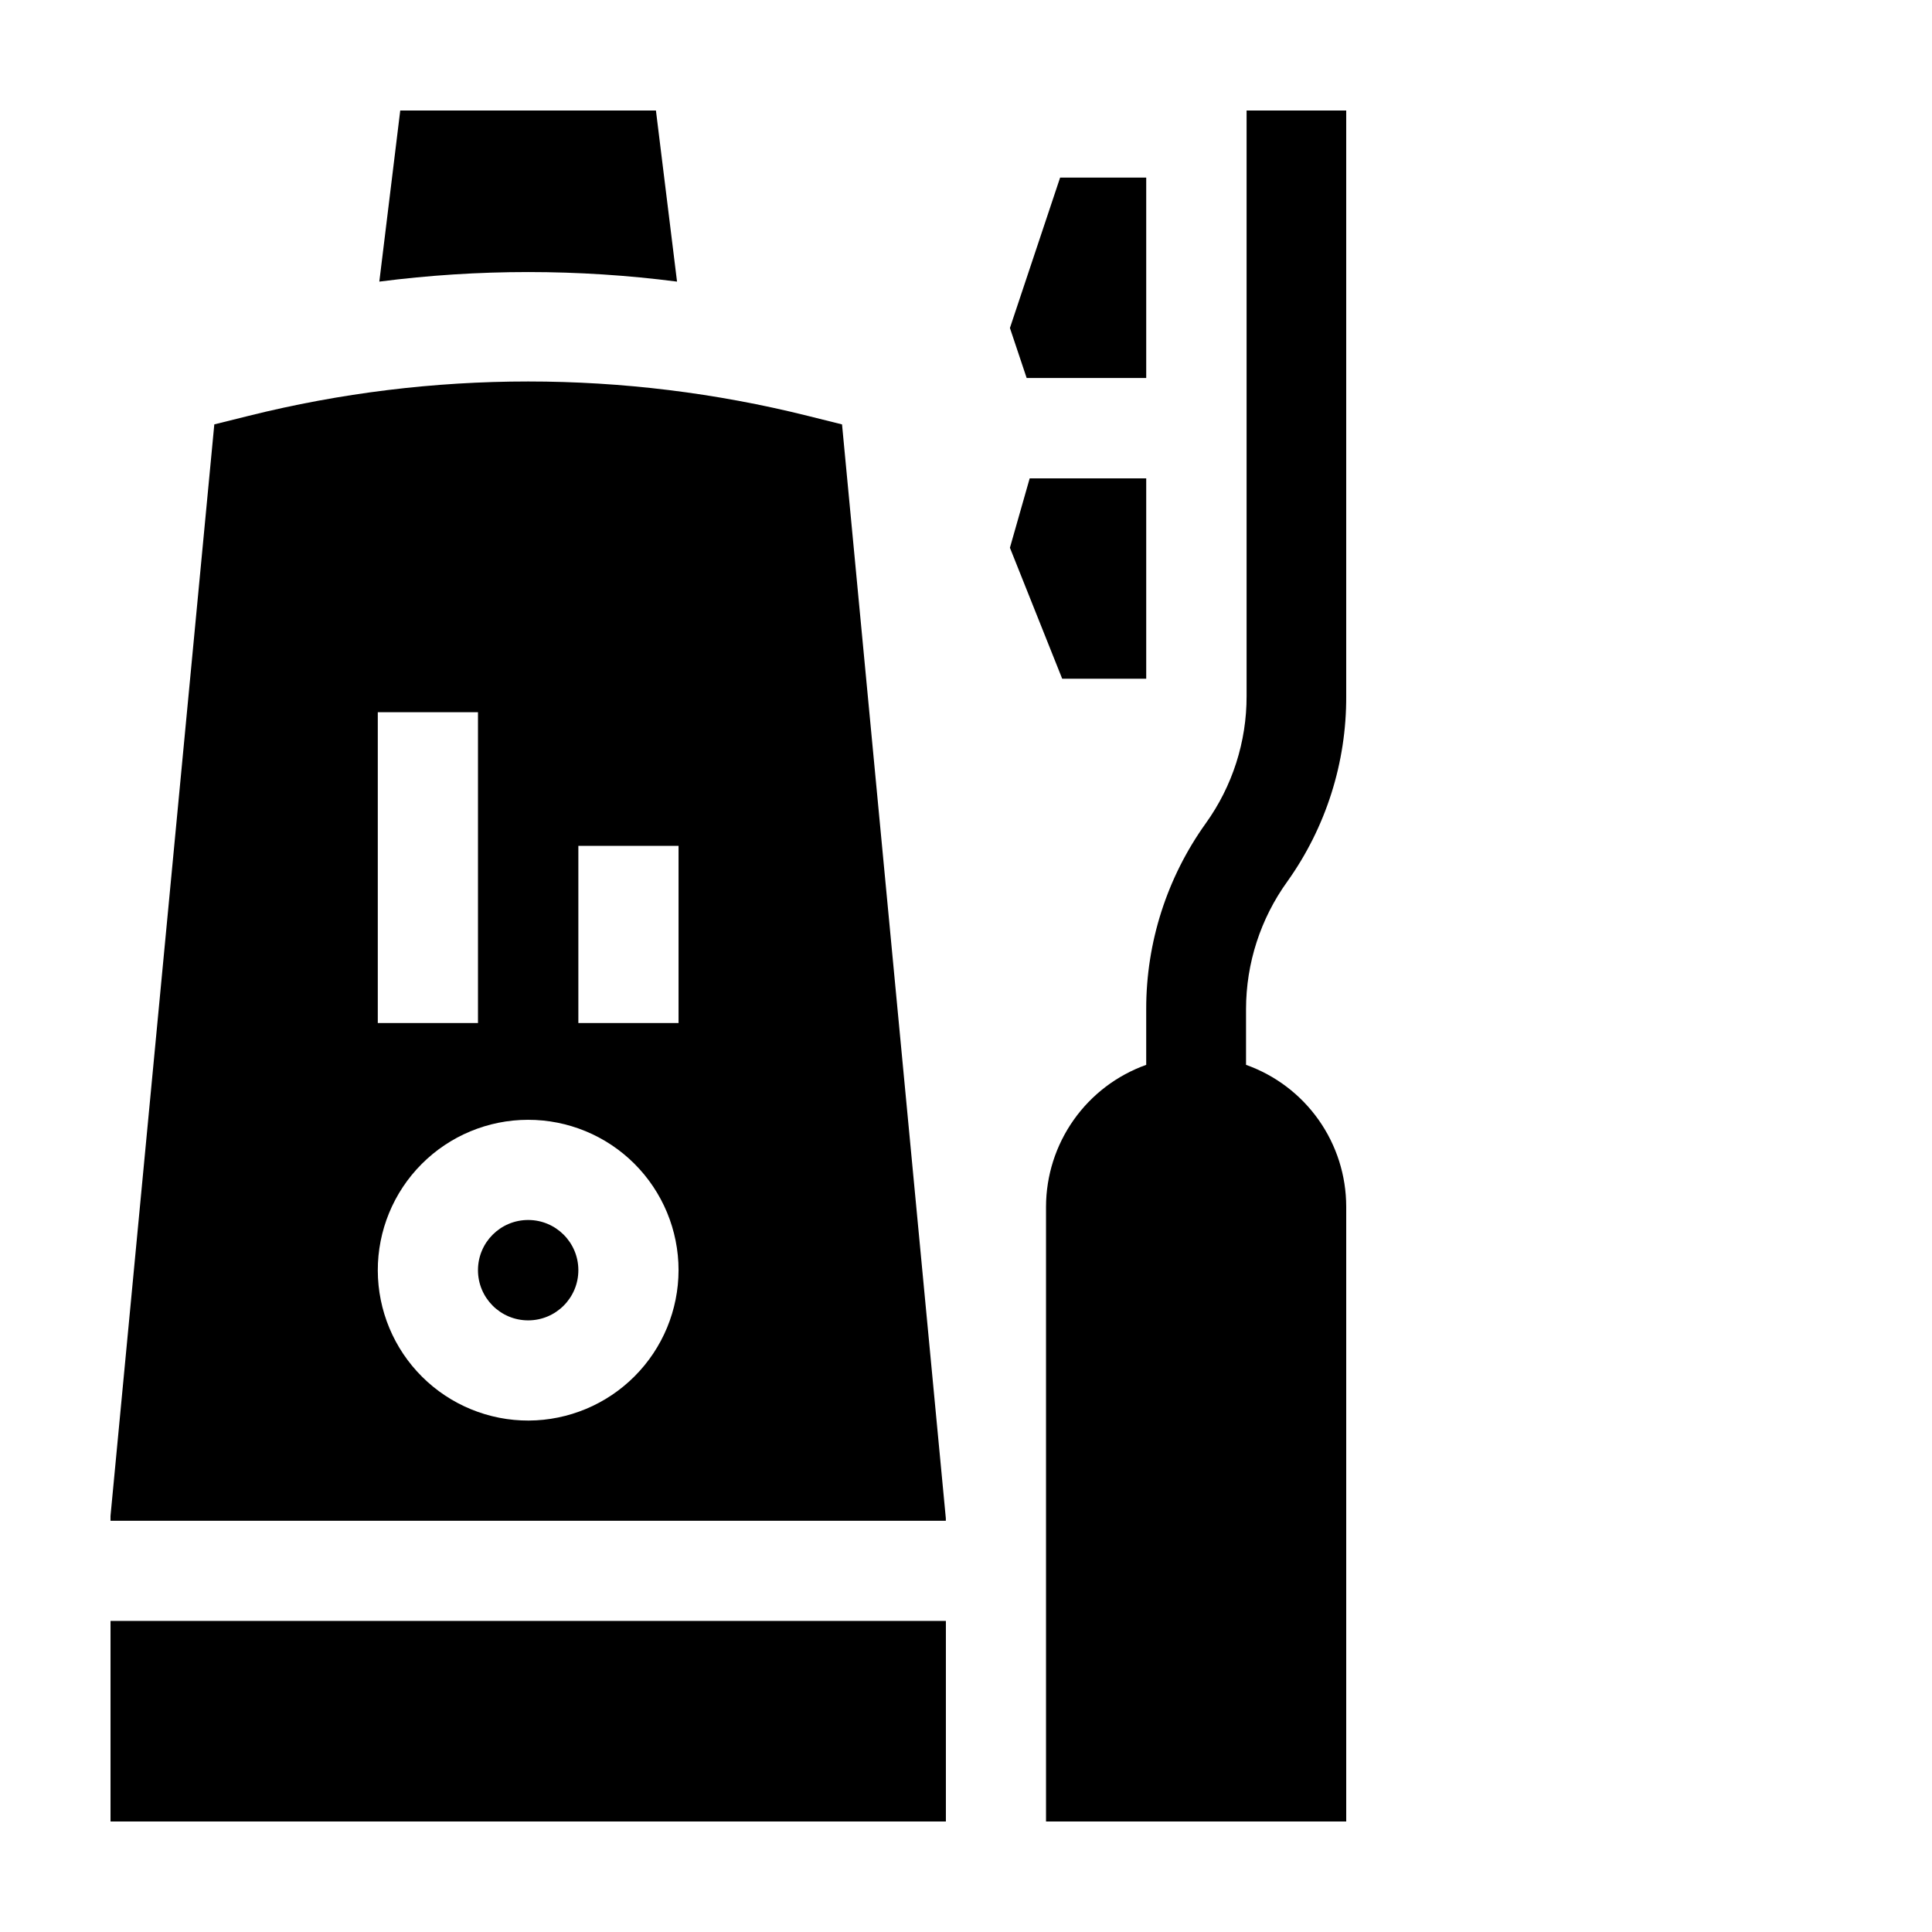
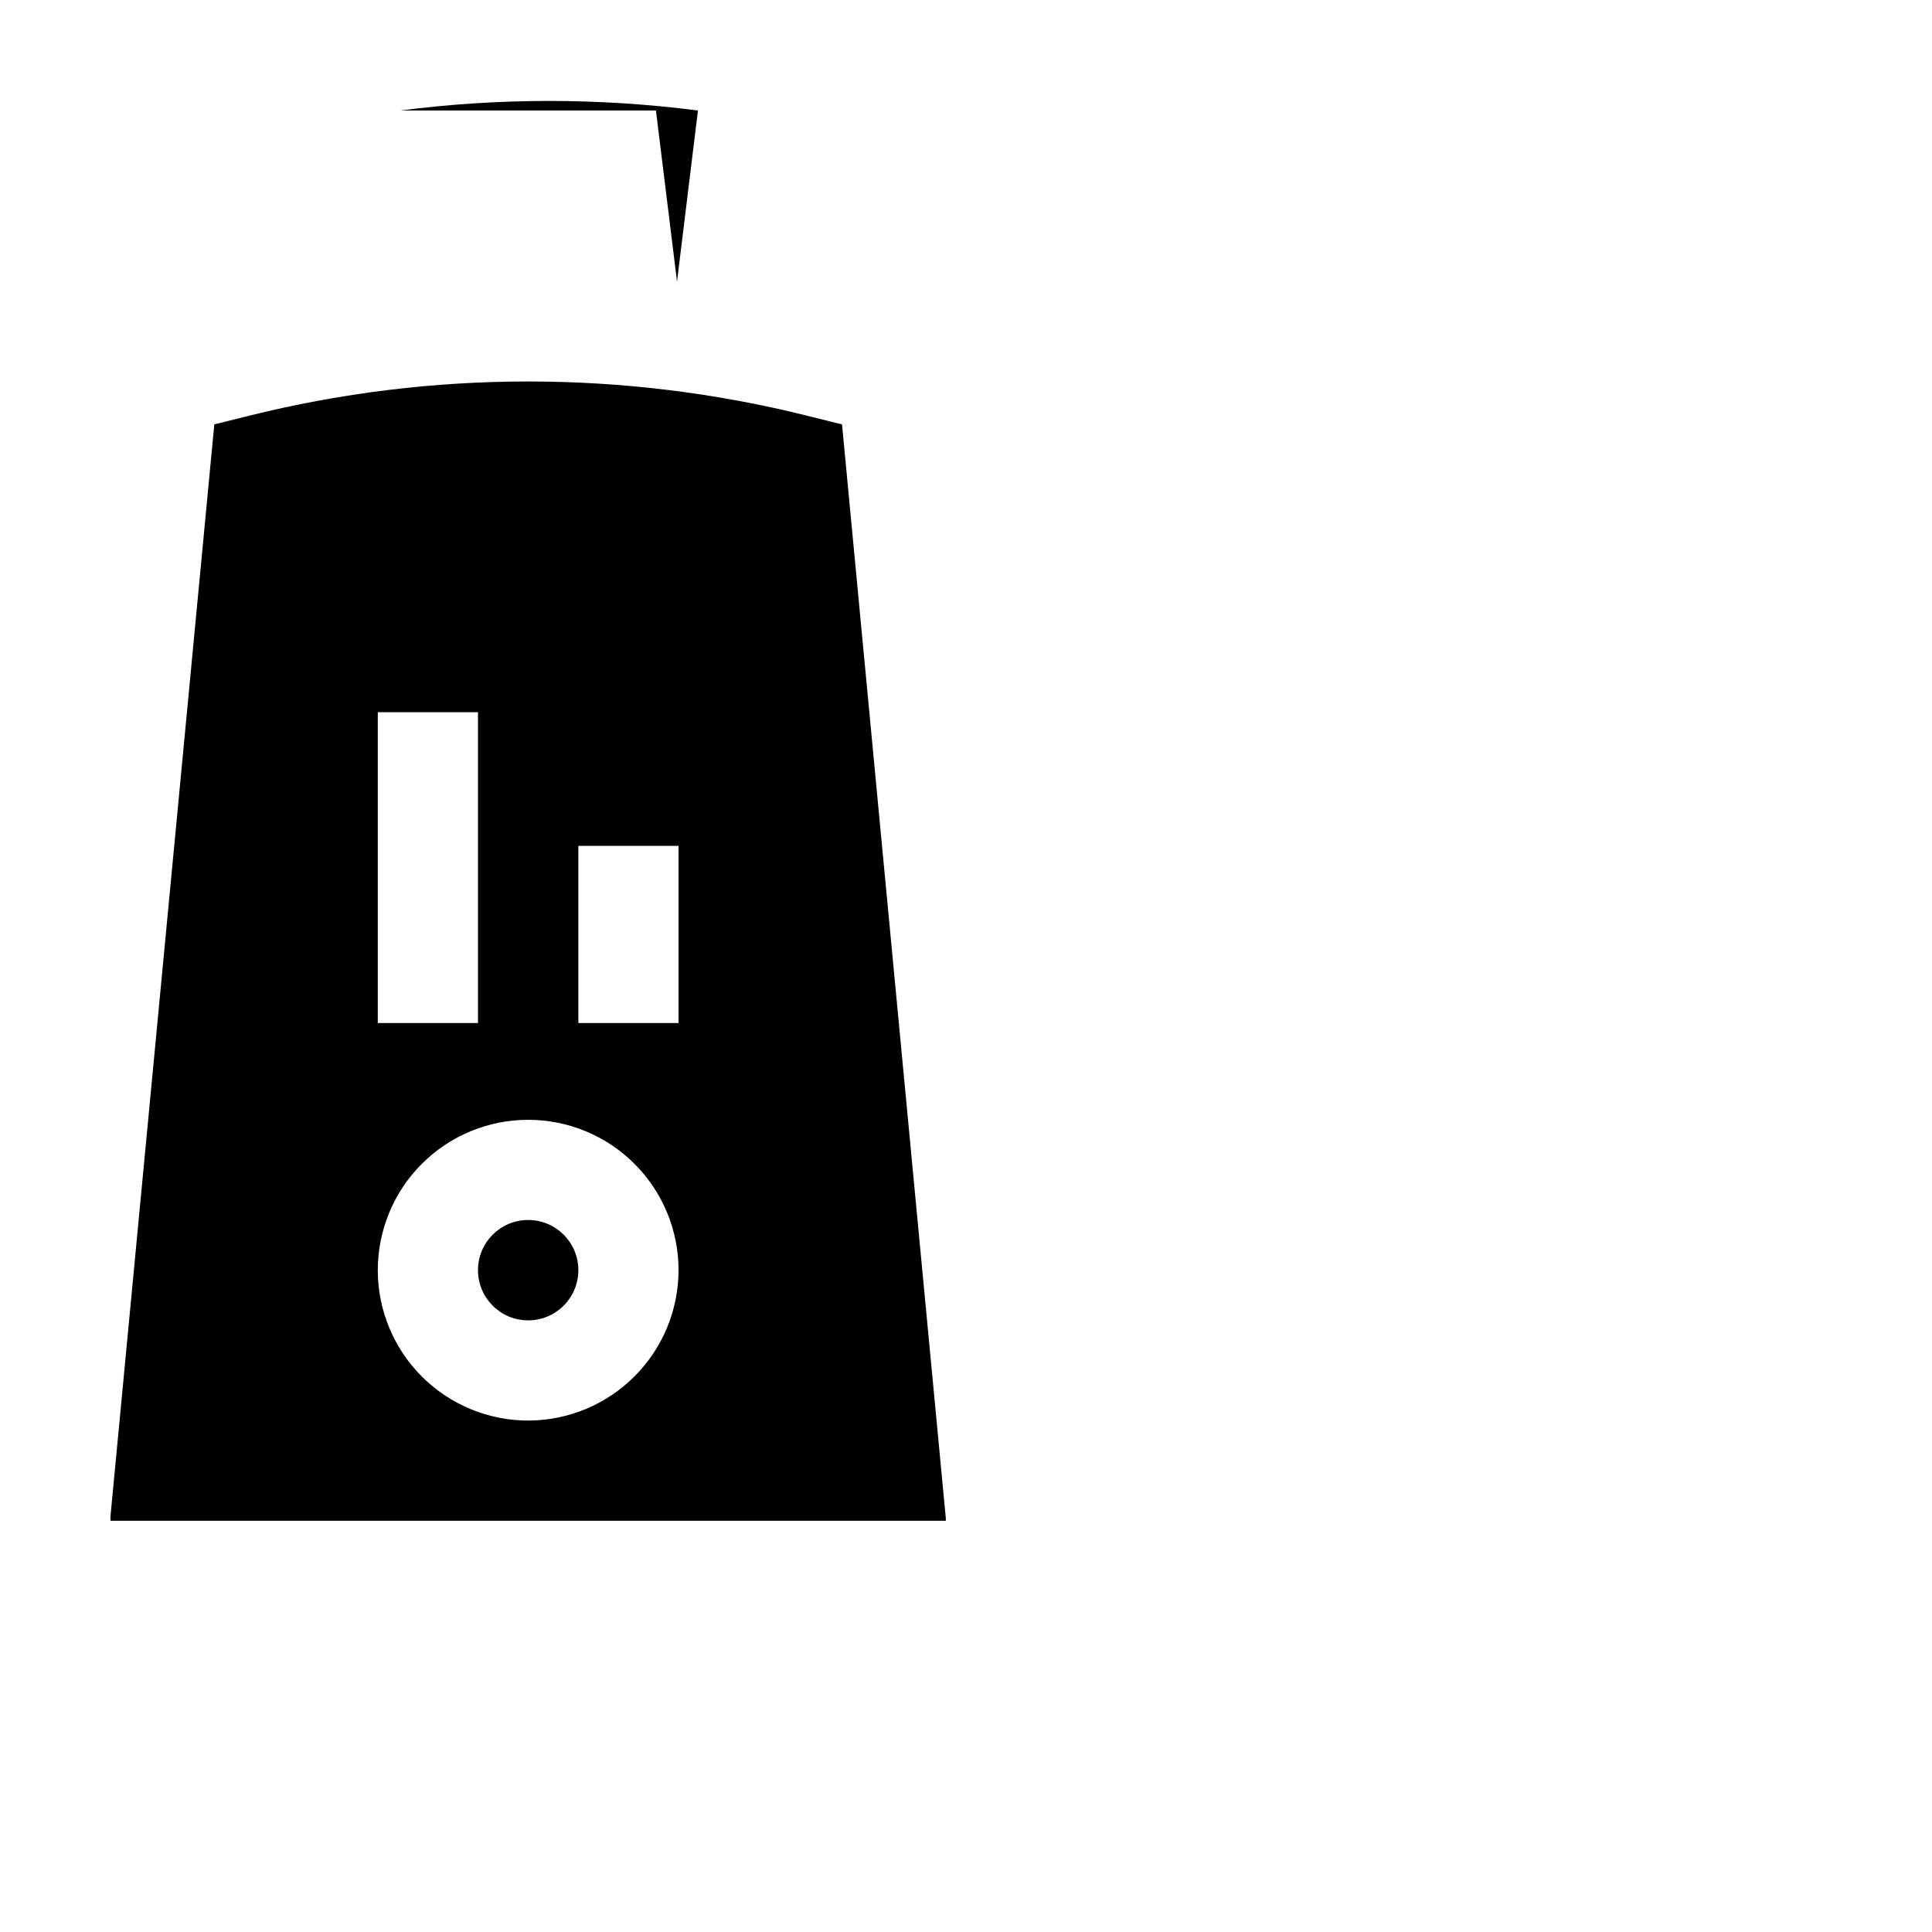
<svg xmlns="http://www.w3.org/2000/svg" fill="#000000" width="800px" height="800px" version="1.1" viewBox="144 144 512 512">
  <g>
-     <path d="m173.29 573.56h221.38v53.152h-221.38z" />
    <path d="m297.27 480.61c0 7.344-5.957 13.301-13.301 13.301-7.348 0-13.301-5.957-13.301-13.301 0-7.348 5.953-13.301 13.301-13.301 7.344 0 13.301 5.953 13.301 13.301" />
    <path d="m358.03 254.2c-48.625-12.141-99.492-12.141-148.12 0l-9.117 2.266-27.508 289.29v1.258l221.37 0.004v-0.656l-27.508-289.89zm-113.91 78.543h26.551v82.375h-26.551zm40 187.72c-10.578 0.039-20.738-4.129-28.238-11.586-7.504-7.453-11.734-17.59-11.762-28.164-0.027-10.578 4.152-20.734 11.617-28.227 7.465-7.496 17.605-11.715 28.184-11.727 10.578-0.016 20.727 4.18 28.211 11.652 7.484 7.477 11.691 17.621 11.691 28.199-0.016 10.539-4.195 20.645-11.637 28.109-7.438 7.469-17.527 11.688-28.066 11.742zm39.703-105.35h-26.551v-46.957h26.551z" />
-     <path d="m447.76 323.87v-53.102h-30.883l-5.238 18.391 13.855 34.711z" />
-     <path d="m447.76 244.17v-53.102h-22.82l-13.301 39.852 4.434 13.25z" />
-     <path d="m485.14 377.63c10.242-14.344 15.707-31.547 15.621-49.172v-155.17h-26.402v155.17c0.031 12.113-3.762 23.922-10.832 33.754-10.27 14.34-15.785 31.535-15.77 49.172v14.812c-7.754 2.769-14.469 7.867-19.219 14.594-4.754 6.727-7.312 14.758-7.332 22.992v162.93h79.555v-162.93c-0.004-8.238-2.559-16.277-7.312-23.004-4.754-6.731-11.477-11.824-19.238-14.582v-14.812c0.02-12.117 3.844-23.922 10.93-33.754z" />
-     <path d="m323.42 218.63-5.59-45.344h-67.762l-5.543 45.344c26.191-3.379 52.707-3.379 78.895 0z" />
+     <path d="m323.42 218.63-5.59-45.344h-67.762c26.191-3.379 52.707-3.379 78.895 0z" />
  </g>
</svg>